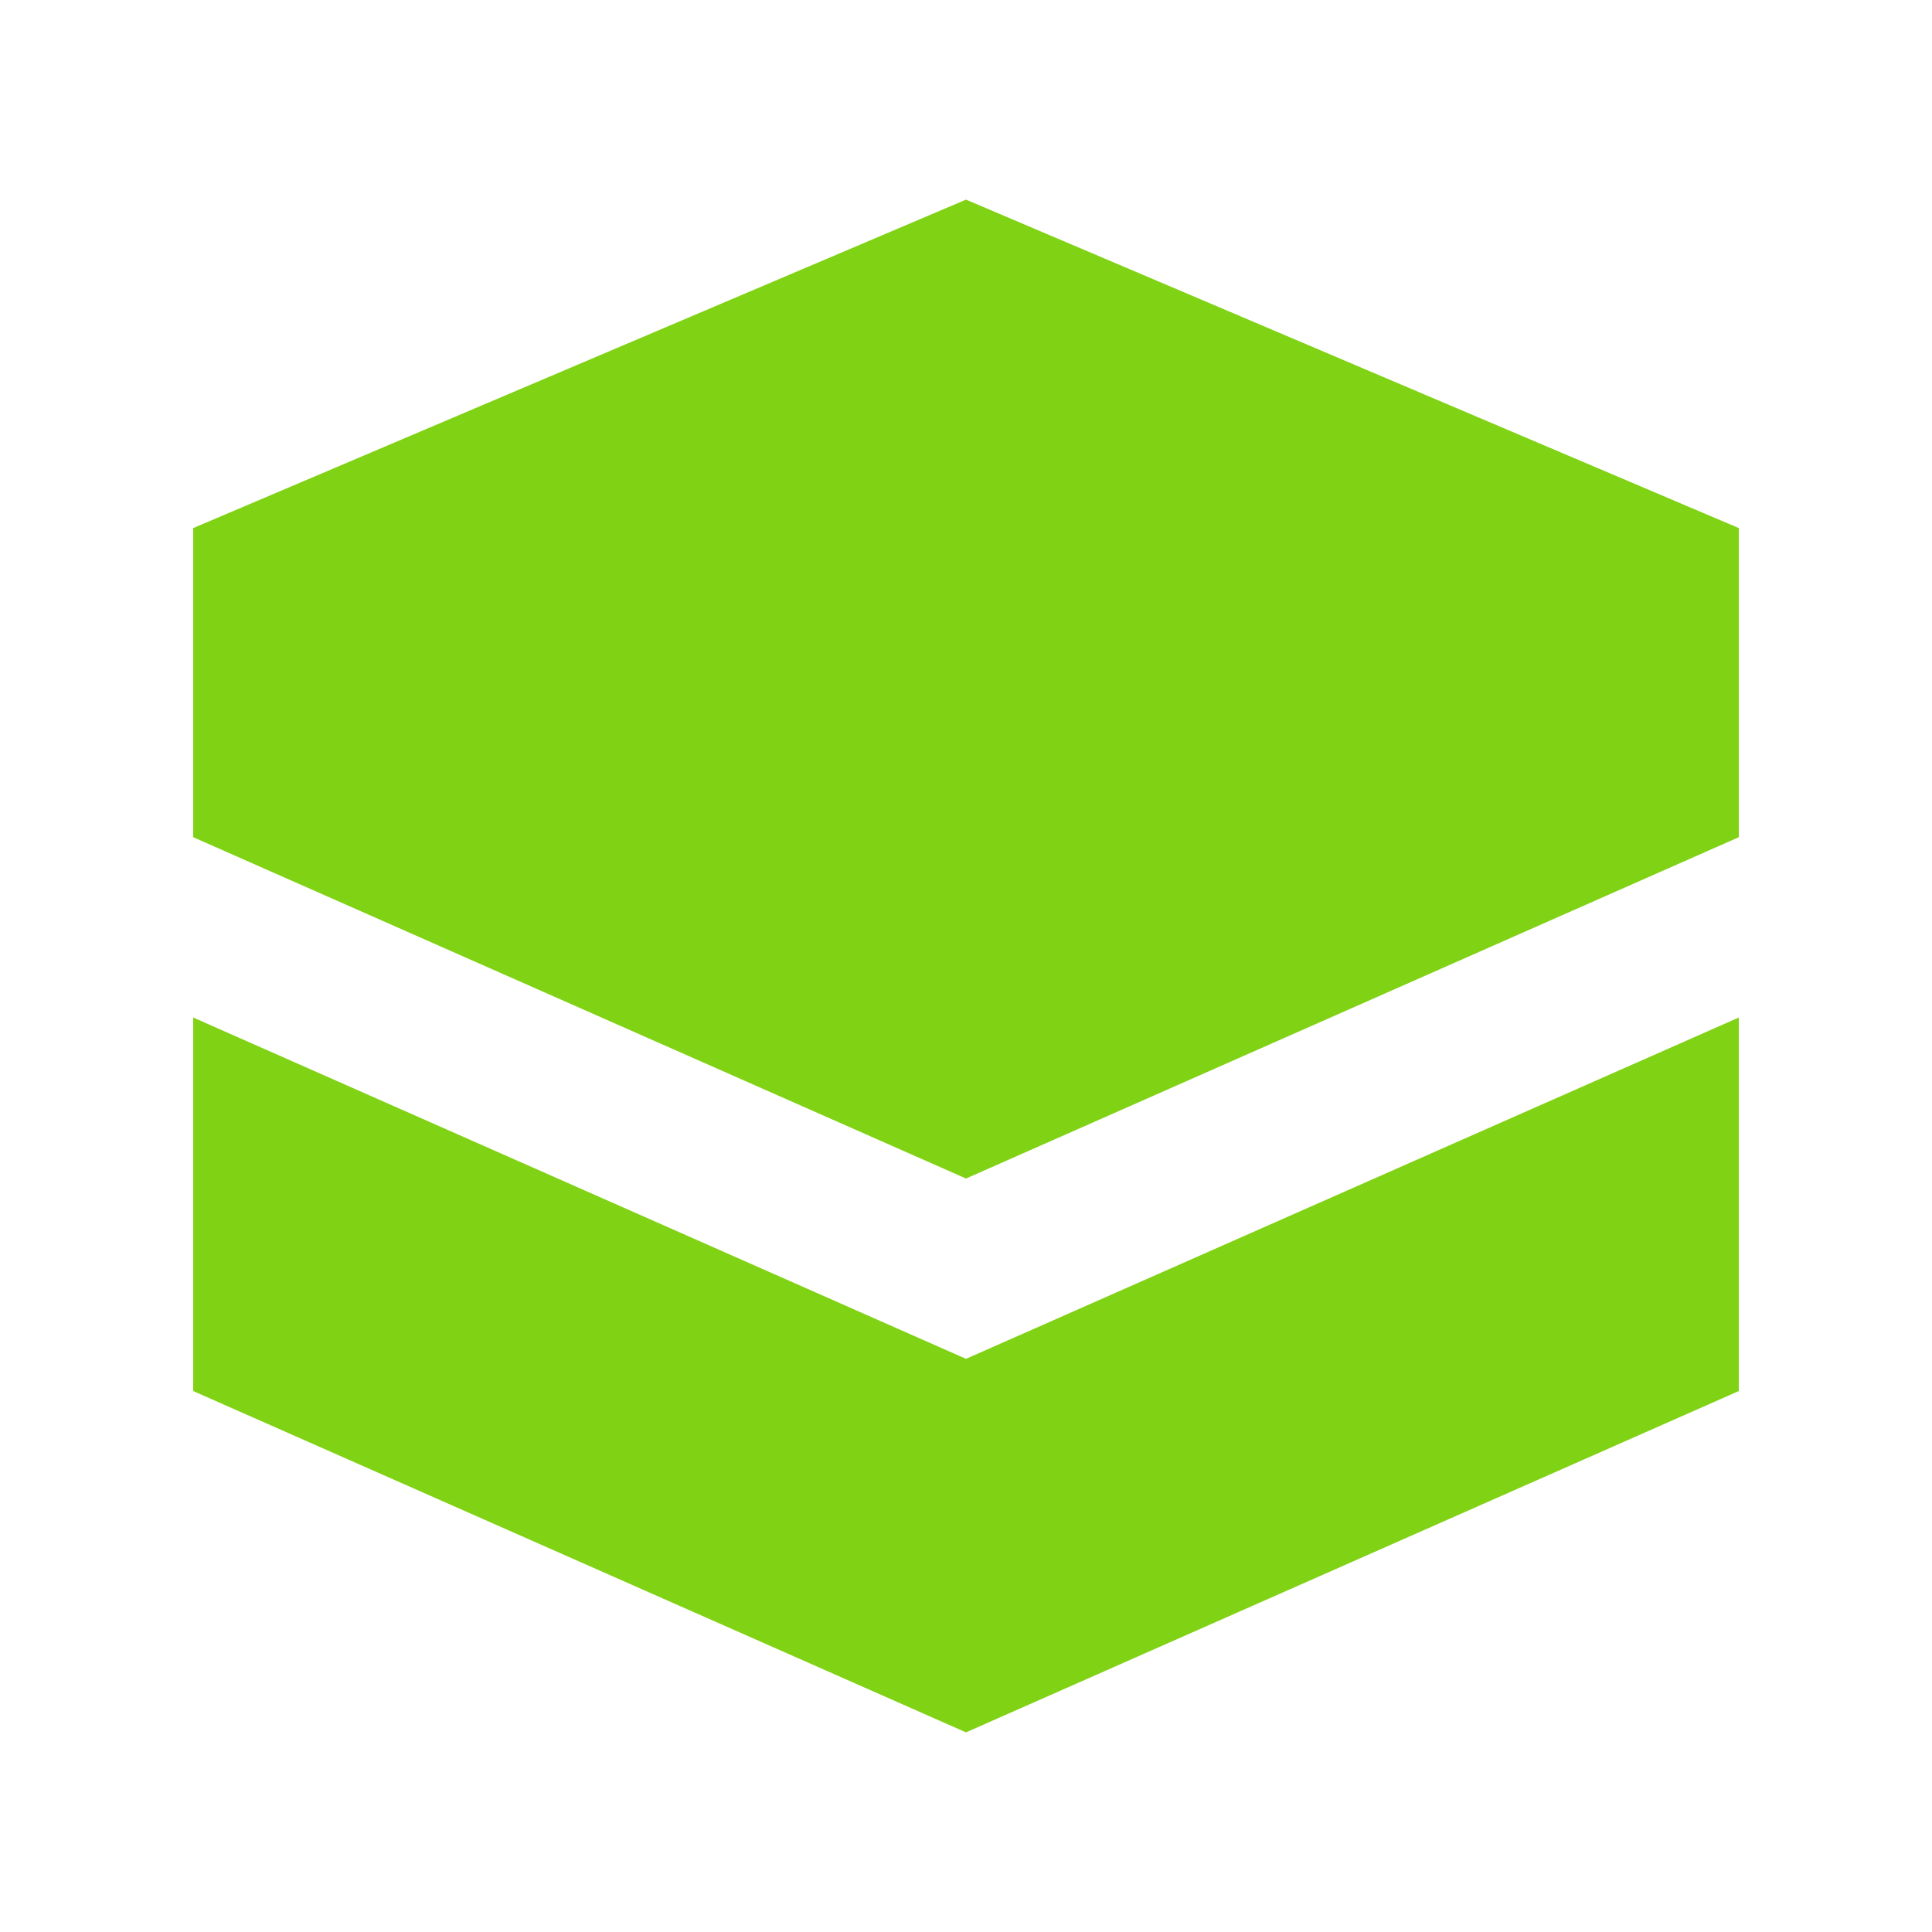
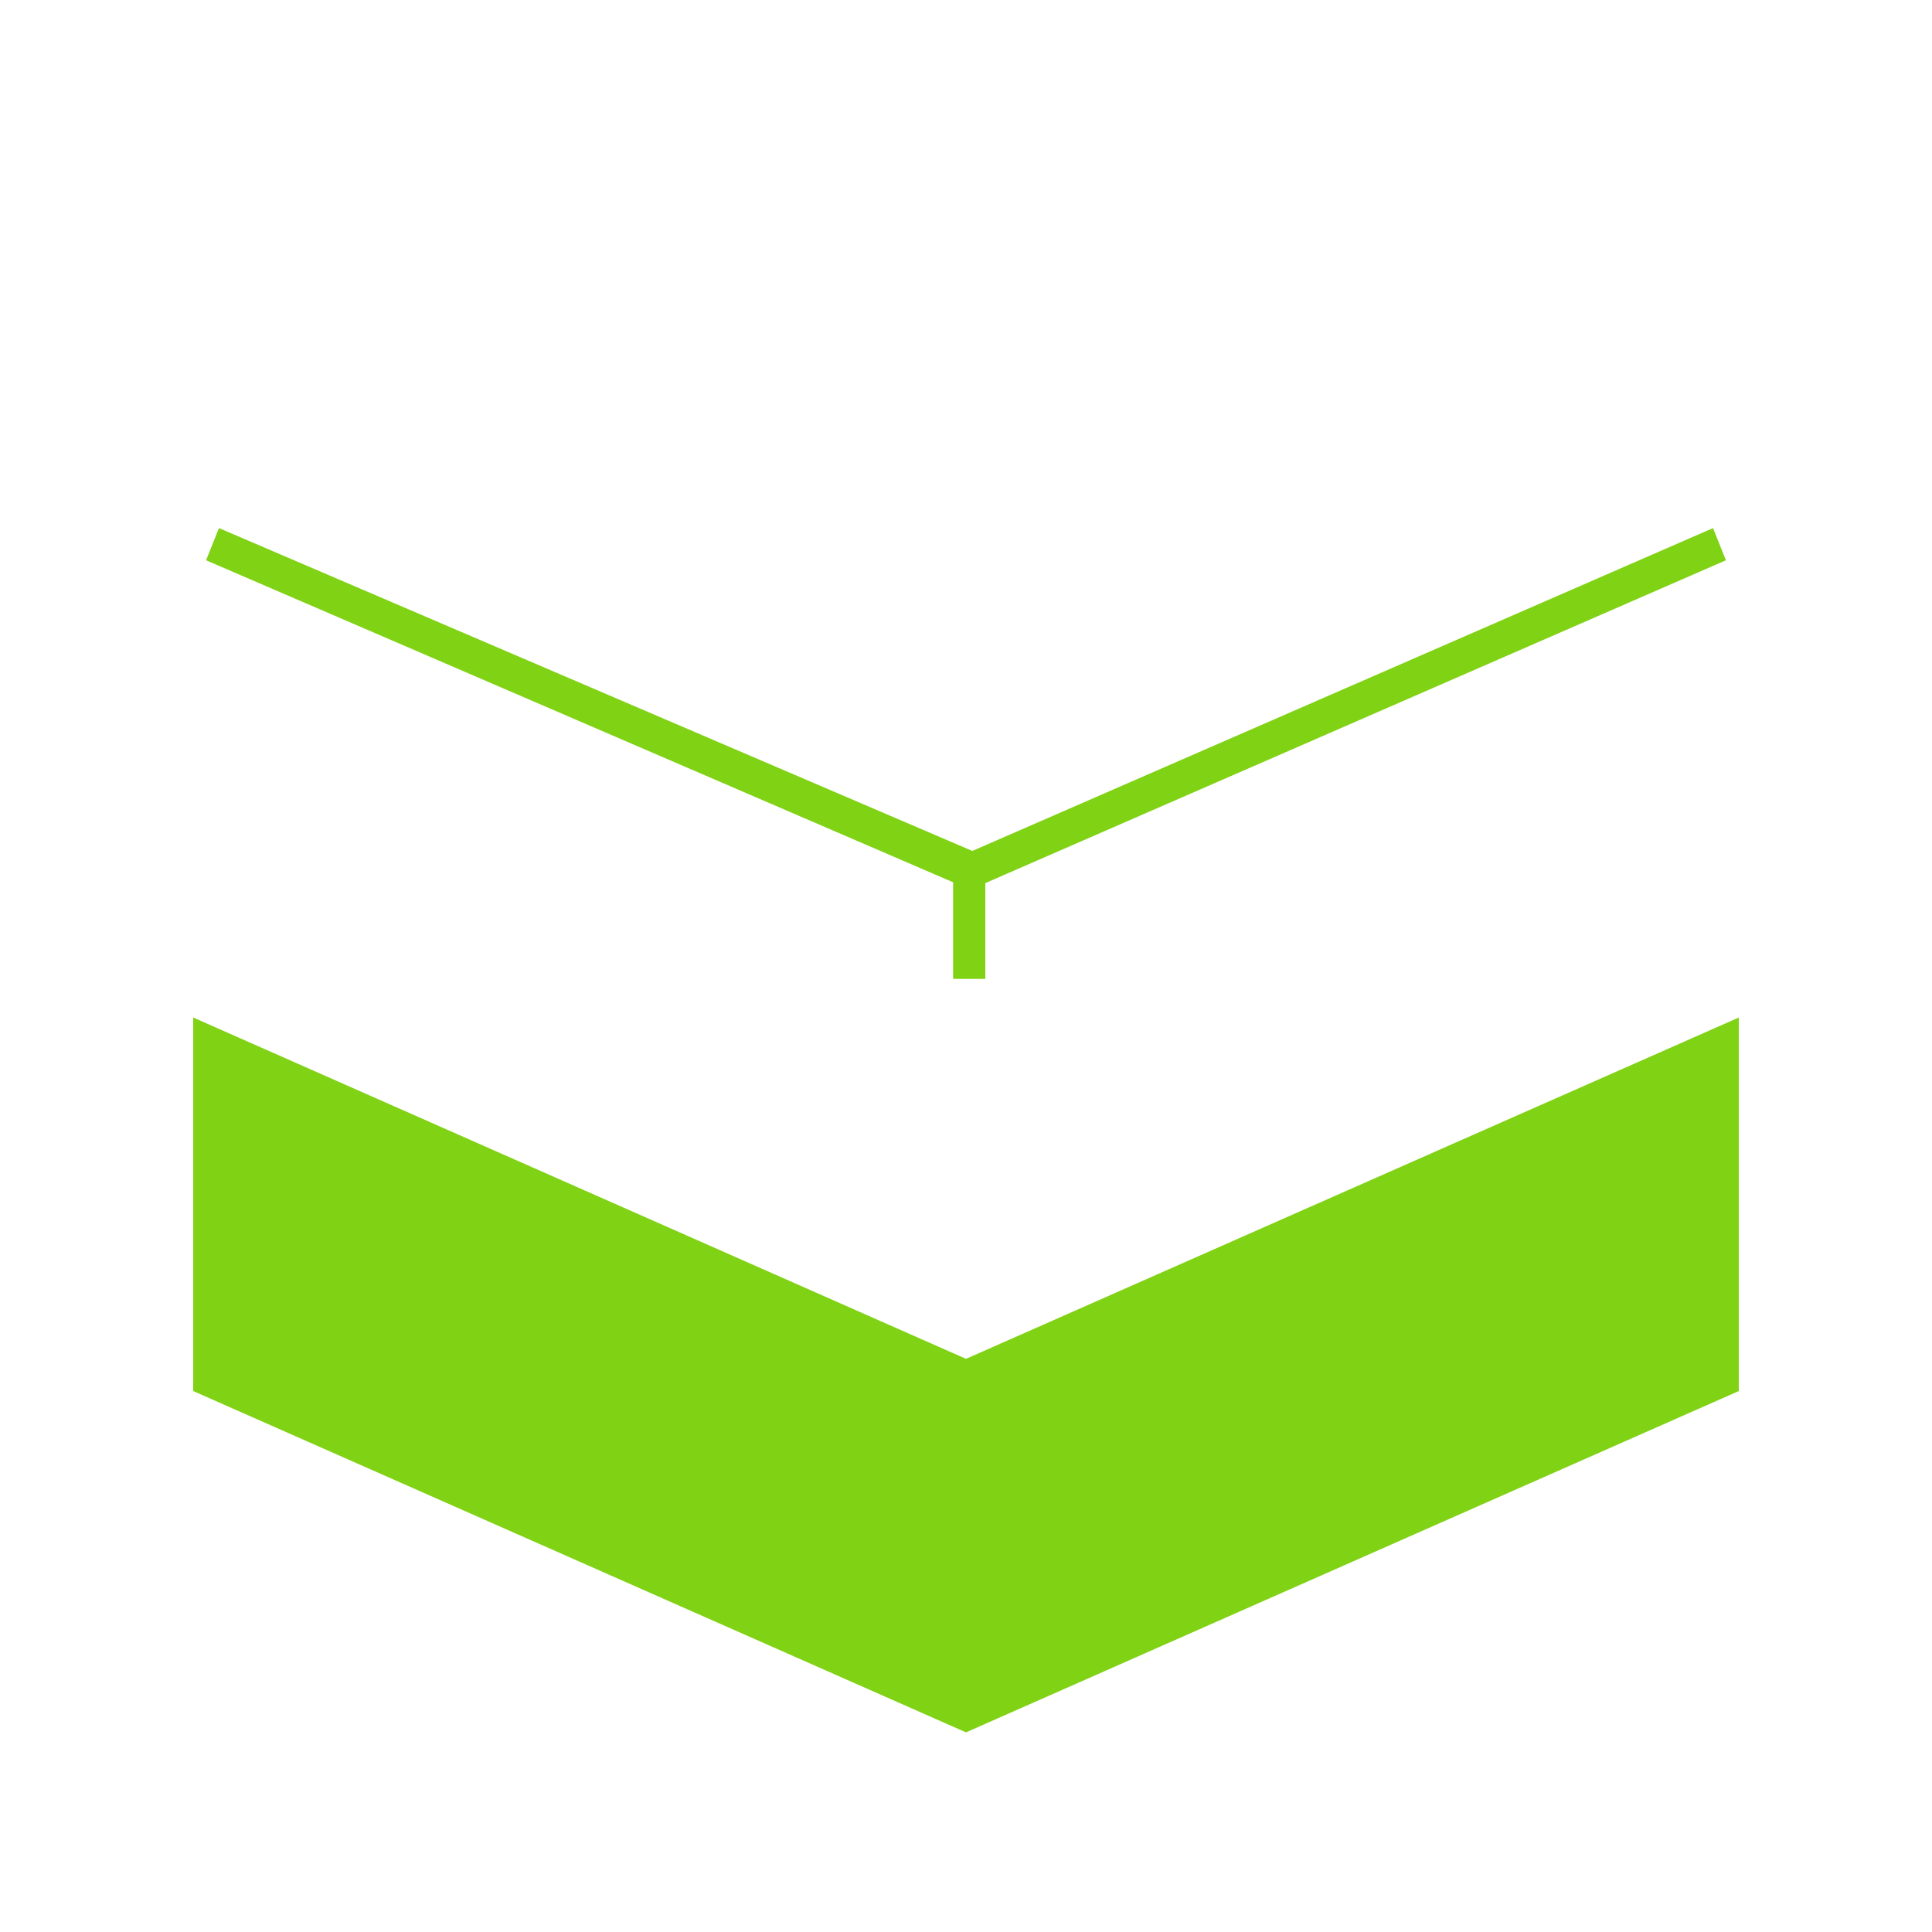
<svg xmlns="http://www.w3.org/2000/svg" t="1688021677759" class="icon" viewBox="0 0 1024 1024" version="1.1" p-id="2521" width="200" height="200">
-   <path d="M512 477.867L102.4 300.373v-20.48l409.6-174.08 409.6 174.08v23.893L512 477.867z" fill="#80D214" p-id="2522" />
  <path d="M522.24 518.827h-17.067v-51.2l-395.947-170.667 6.827-17.067 406.187 174.08v64.853z" fill="#80D214" p-id="2523" />
  <path d="M907.947 279.893l6.827 17.067-399.36 174.08-6.827-17.067 399.36-174.08zM512 918.187L102.4 737.28v-197.973l409.6 180.907 409.6-180.907v197.973l-409.6 180.907z" fill="#80D214" p-id="2524" />
-   <path d="M512 624.64L102.4 443.733V279.893l409.6 180.907 409.6-180.907V443.733l-409.6 180.907z" fill="#80D214" p-id="2525" />
-   <path d="M494.933 471.04h34.133V614.4h-34.133v-143.36z" fill="#80D214" p-id="2526" />
</svg>